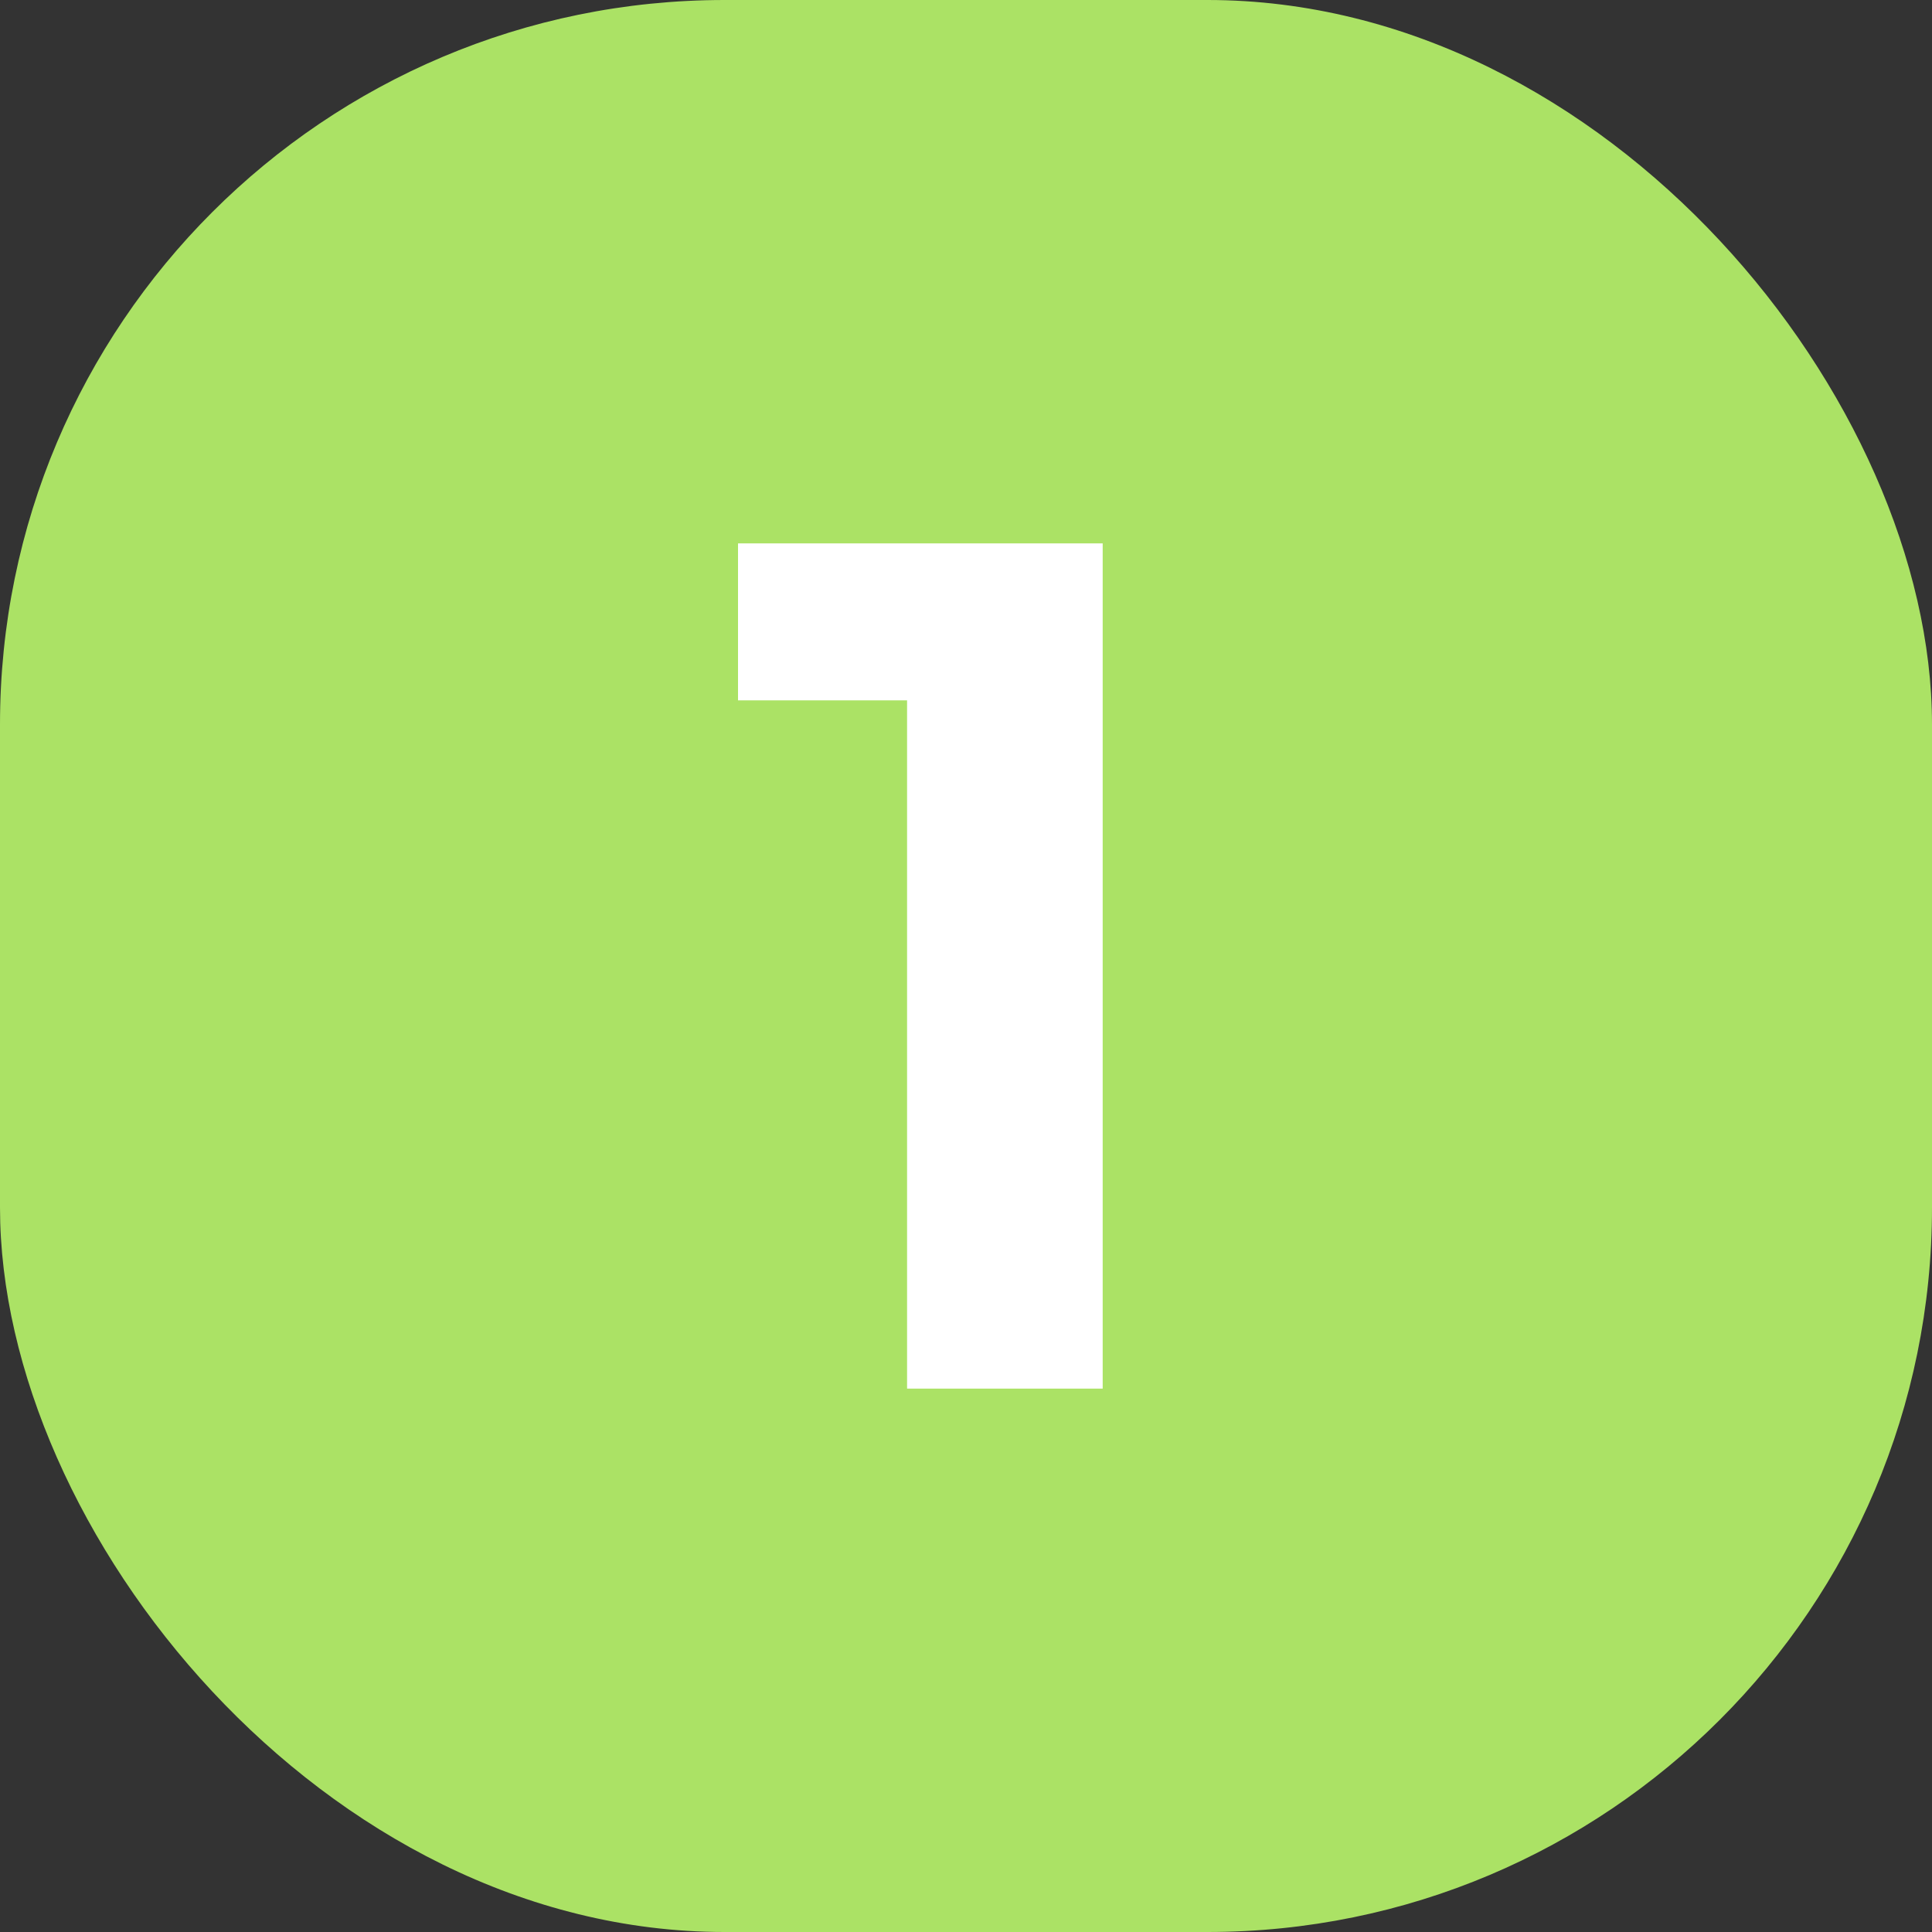
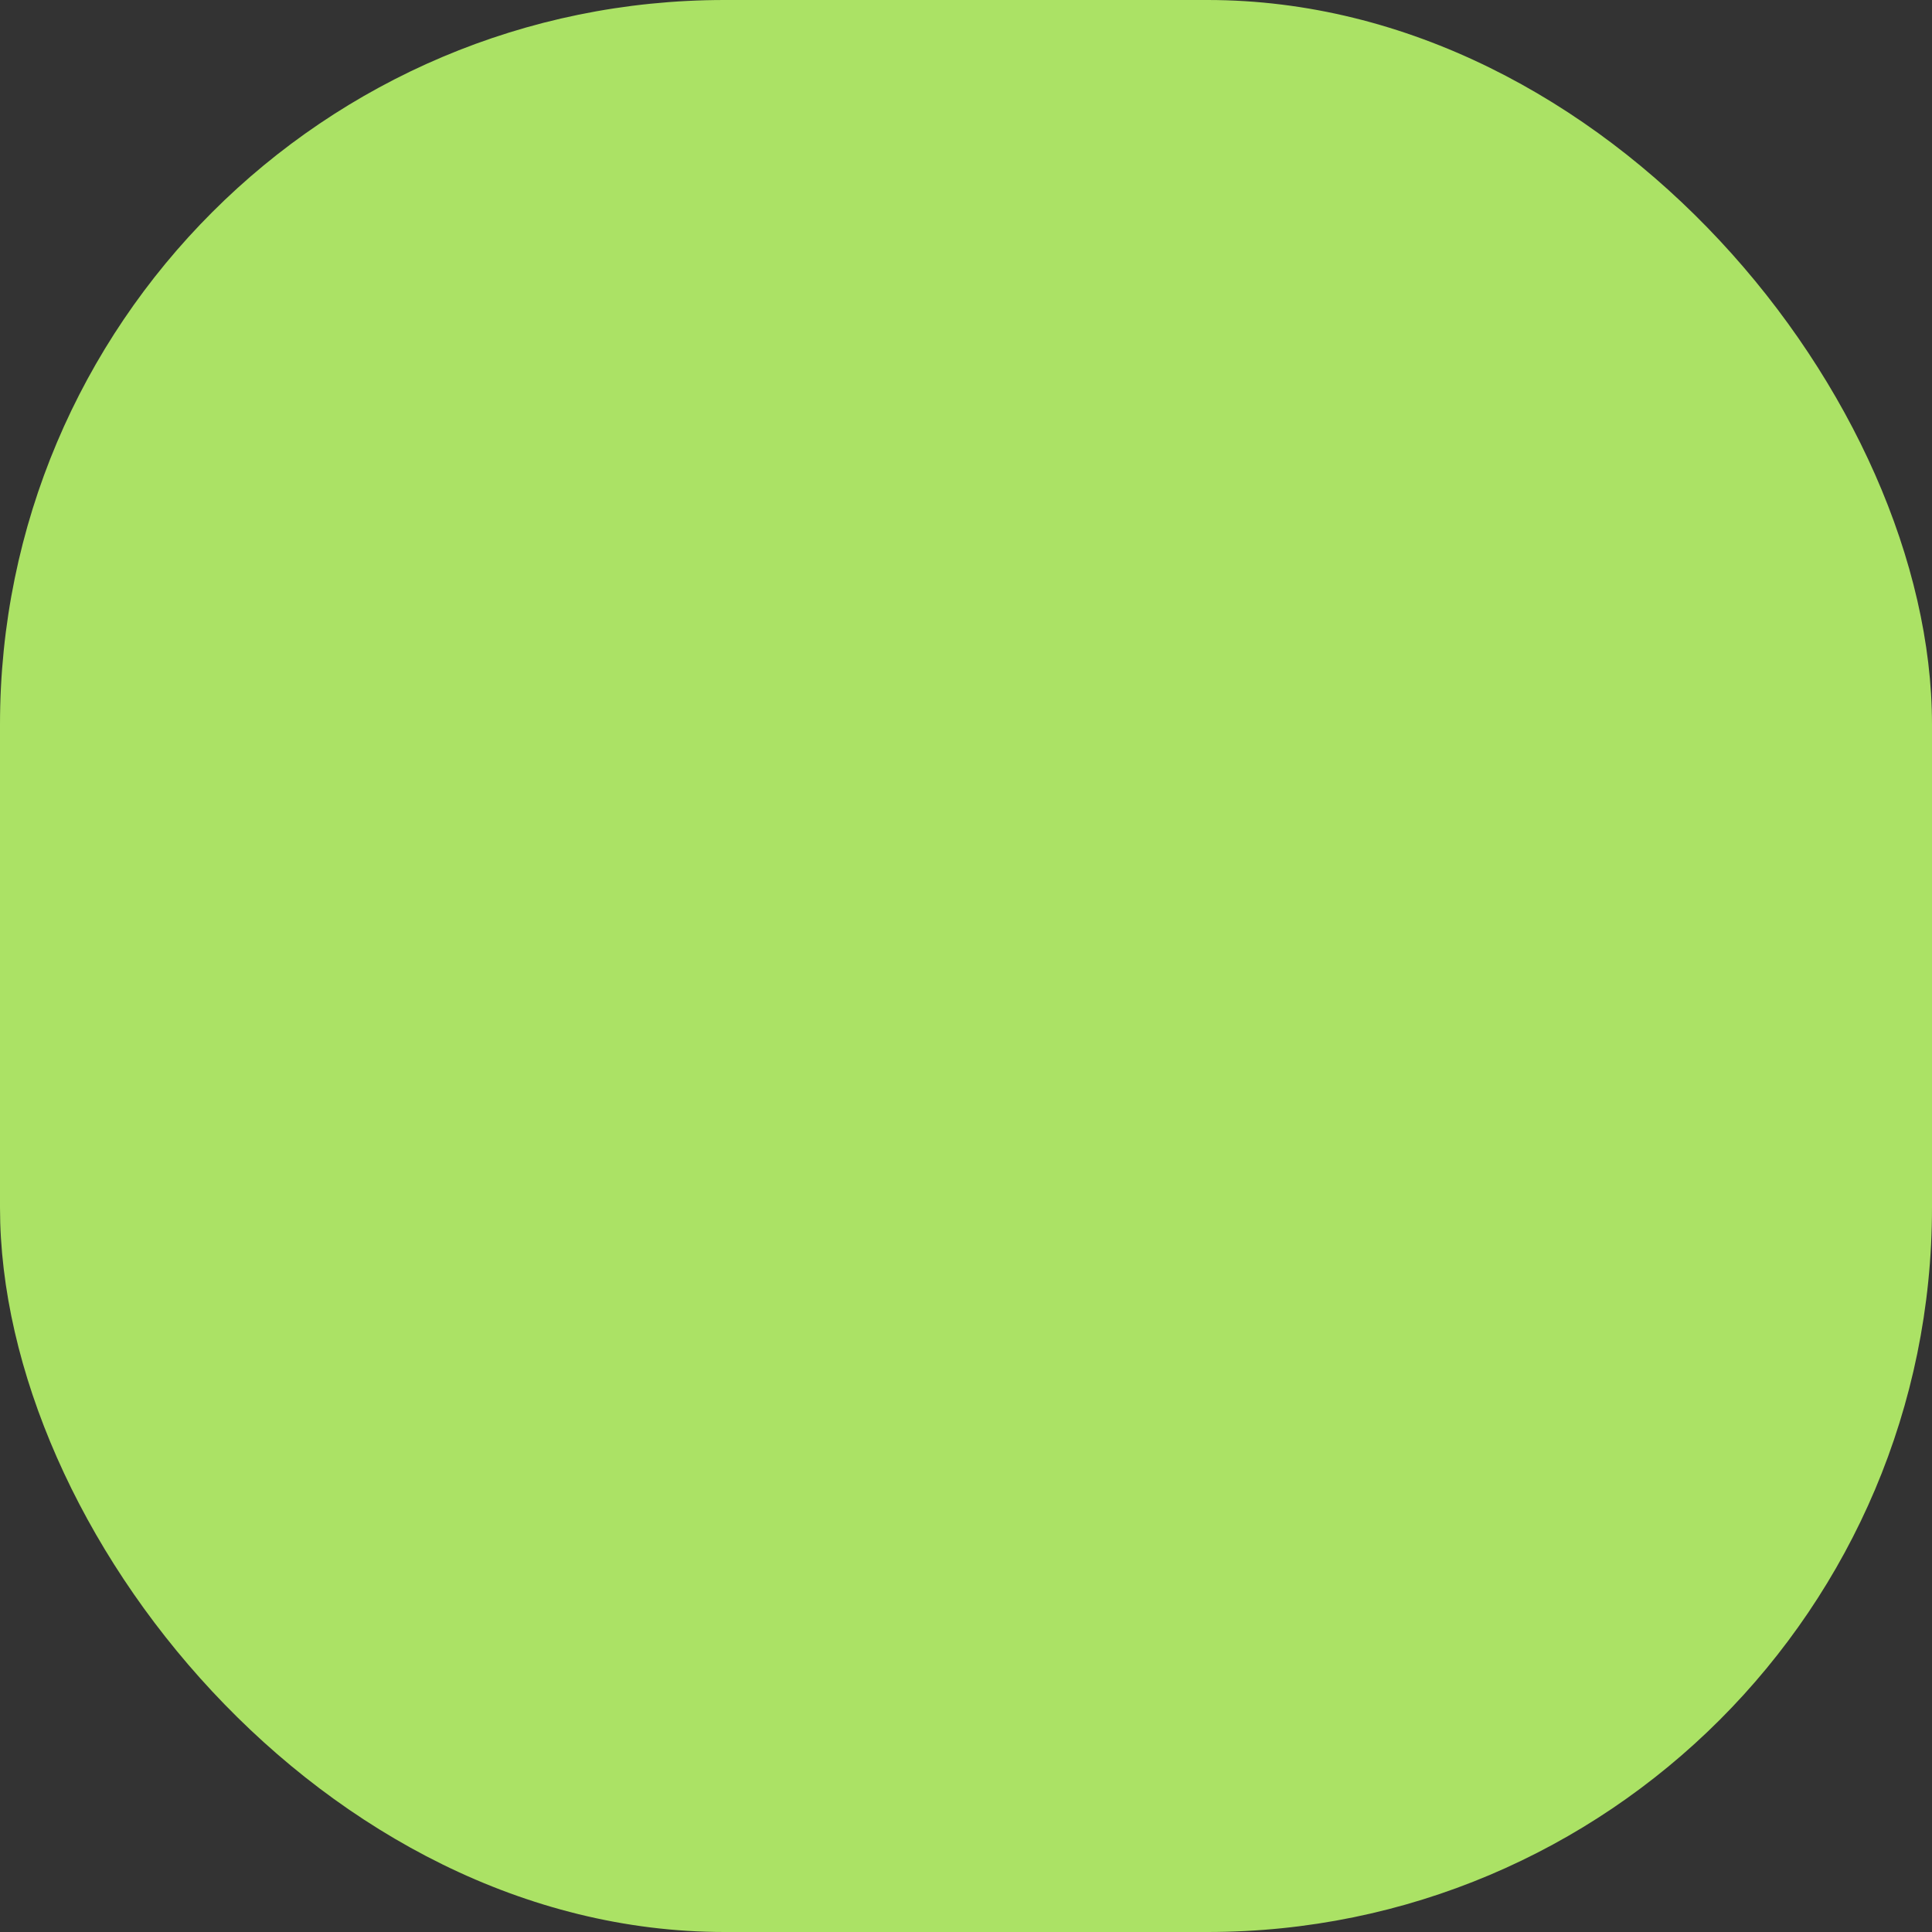
<svg xmlns="http://www.w3.org/2000/svg" width="32" height="32" viewBox="0 0 32 32" fill="none">
  <rect x="0" y="0" width="32" height="32" fill="#333333" stroke="none" />
  <rect width="32" height="32" rx="12" fill="#ABE265" />
-   <path d="M15.024 23V10.2L16.424 11.6H12.224V9H18.264V23H15.024Z" fill="white" />
</svg>